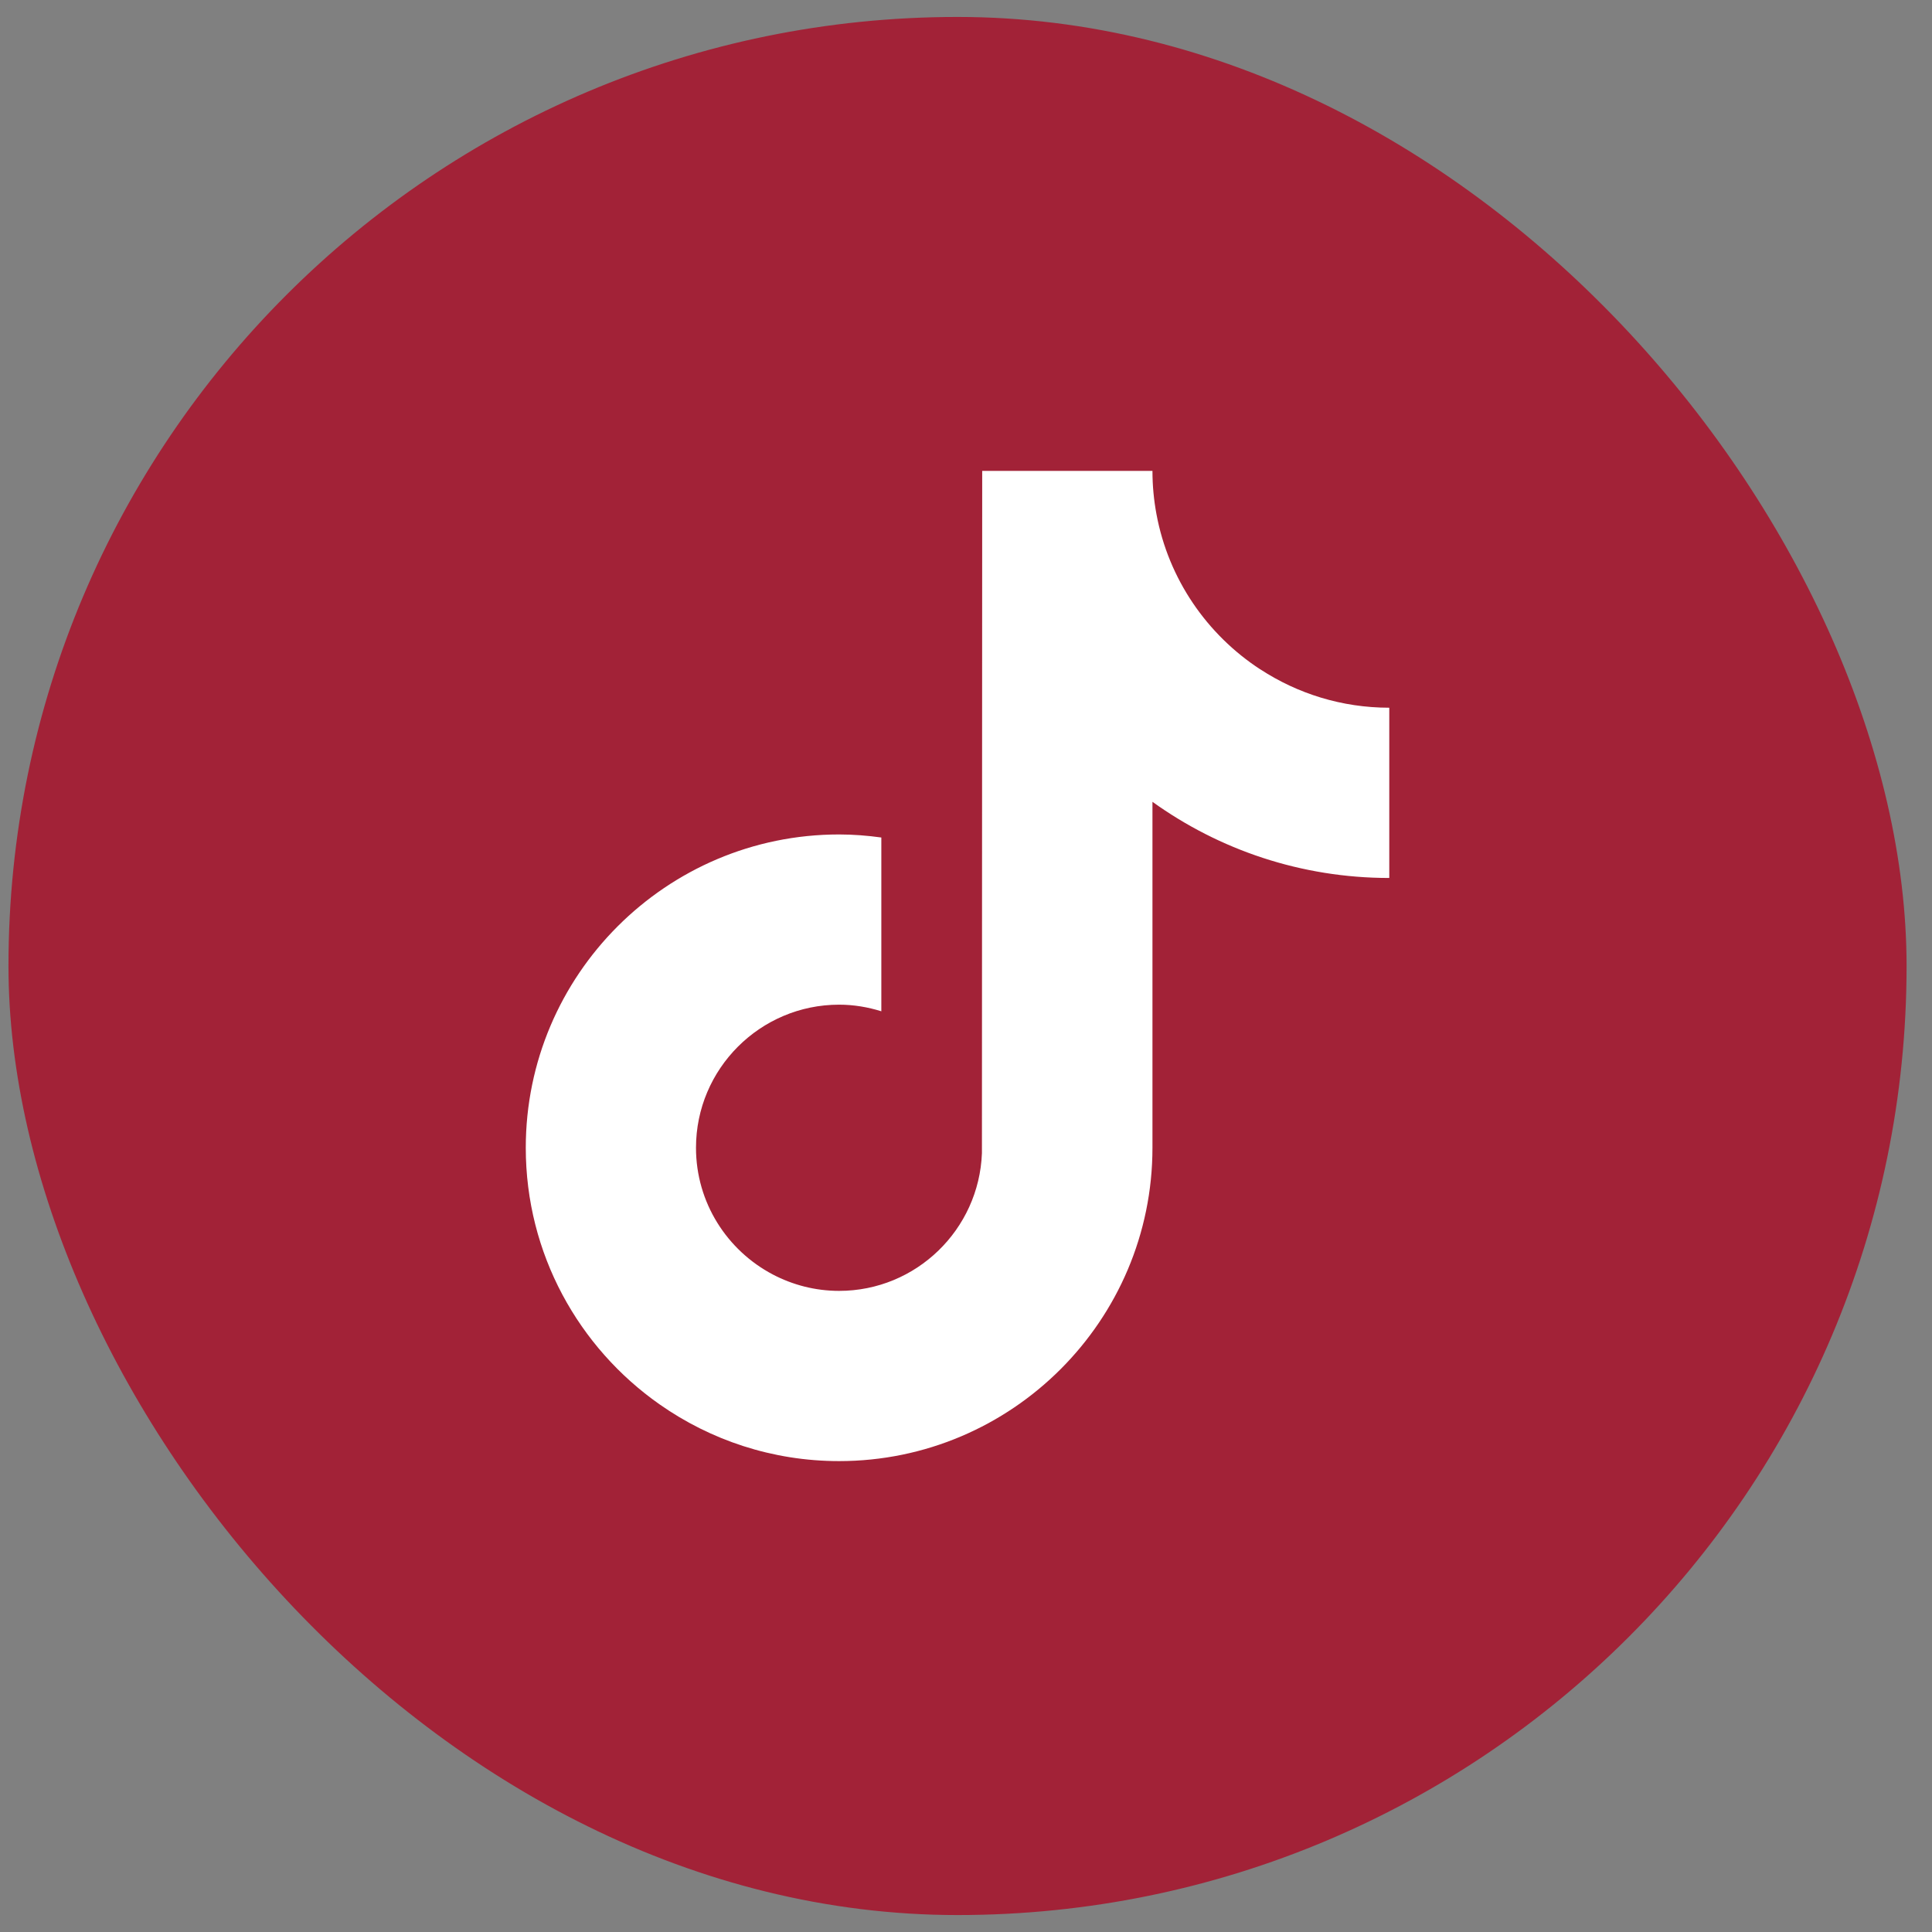
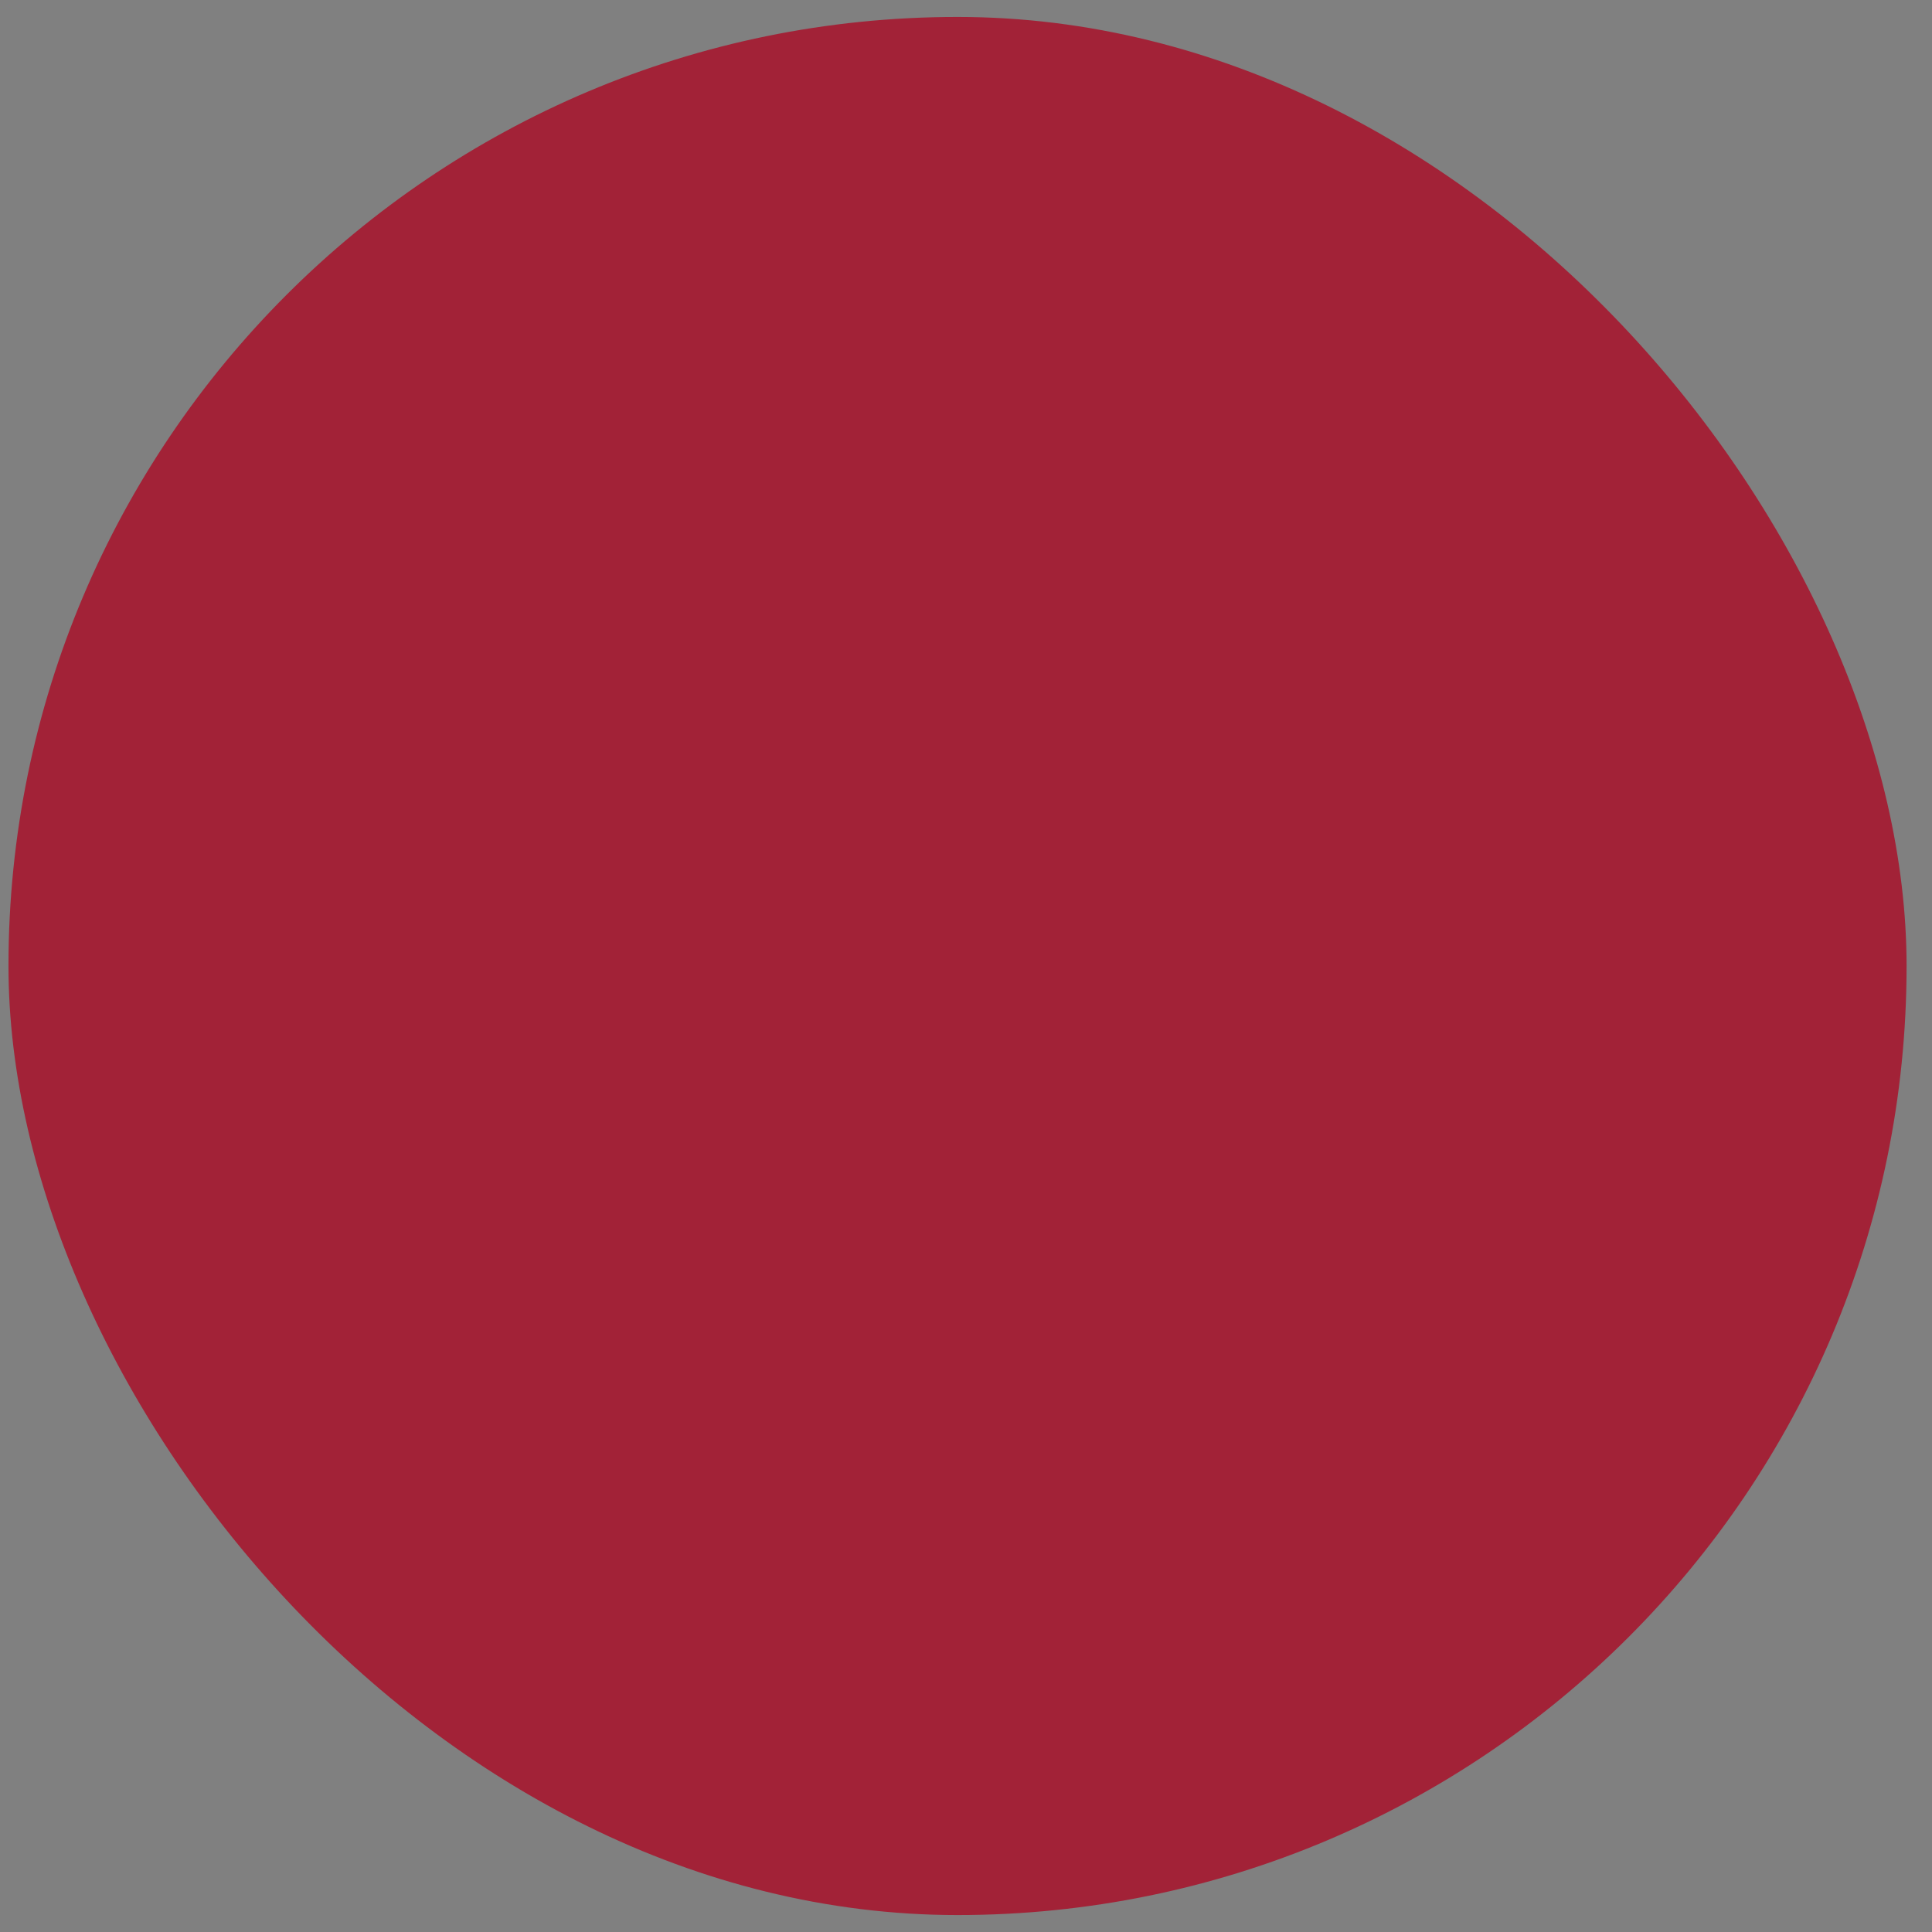
<svg xmlns="http://www.w3.org/2000/svg" width="57" height="57" viewBox="0 0 57 57" fill="none">
  <rect x="0" y="0" width="57" height="57" fill="#808080" stroke="none" />
  <rect x="0.25" y="0.5" width="56" height="56" rx="28" fill="#A22237" />
-   <path d="M37.183 19.749C35.609 18.723 34.473 17.082 34.119 15.168C34.042 14.754 34.001 14.328 34.001 13.893H28.978L28.97 34.022C28.885 36.276 27.03 38.085 24.756 38.085C24.05 38.085 23.384 37.908 22.798 37.6C21.454 36.892 20.534 35.484 20.534 33.863C20.534 31.535 22.428 29.641 24.756 29.641C25.191 29.641 25.607 29.713 26.002 29.836V24.709C25.595 24.653 25.18 24.619 24.756 24.619C19.659 24.619 15.512 28.766 15.512 33.863C15.512 36.991 17.074 39.759 19.458 41.432C20.96 42.486 22.786 43.107 24.756 43.107C29.853 43.107 34.001 38.96 34.001 33.862V23.656C35.97 25.07 38.384 25.903 40.988 25.903V20.88C39.586 20.88 38.279 20.463 37.184 19.748L37.183 19.749Z" fill="white" />
</svg>